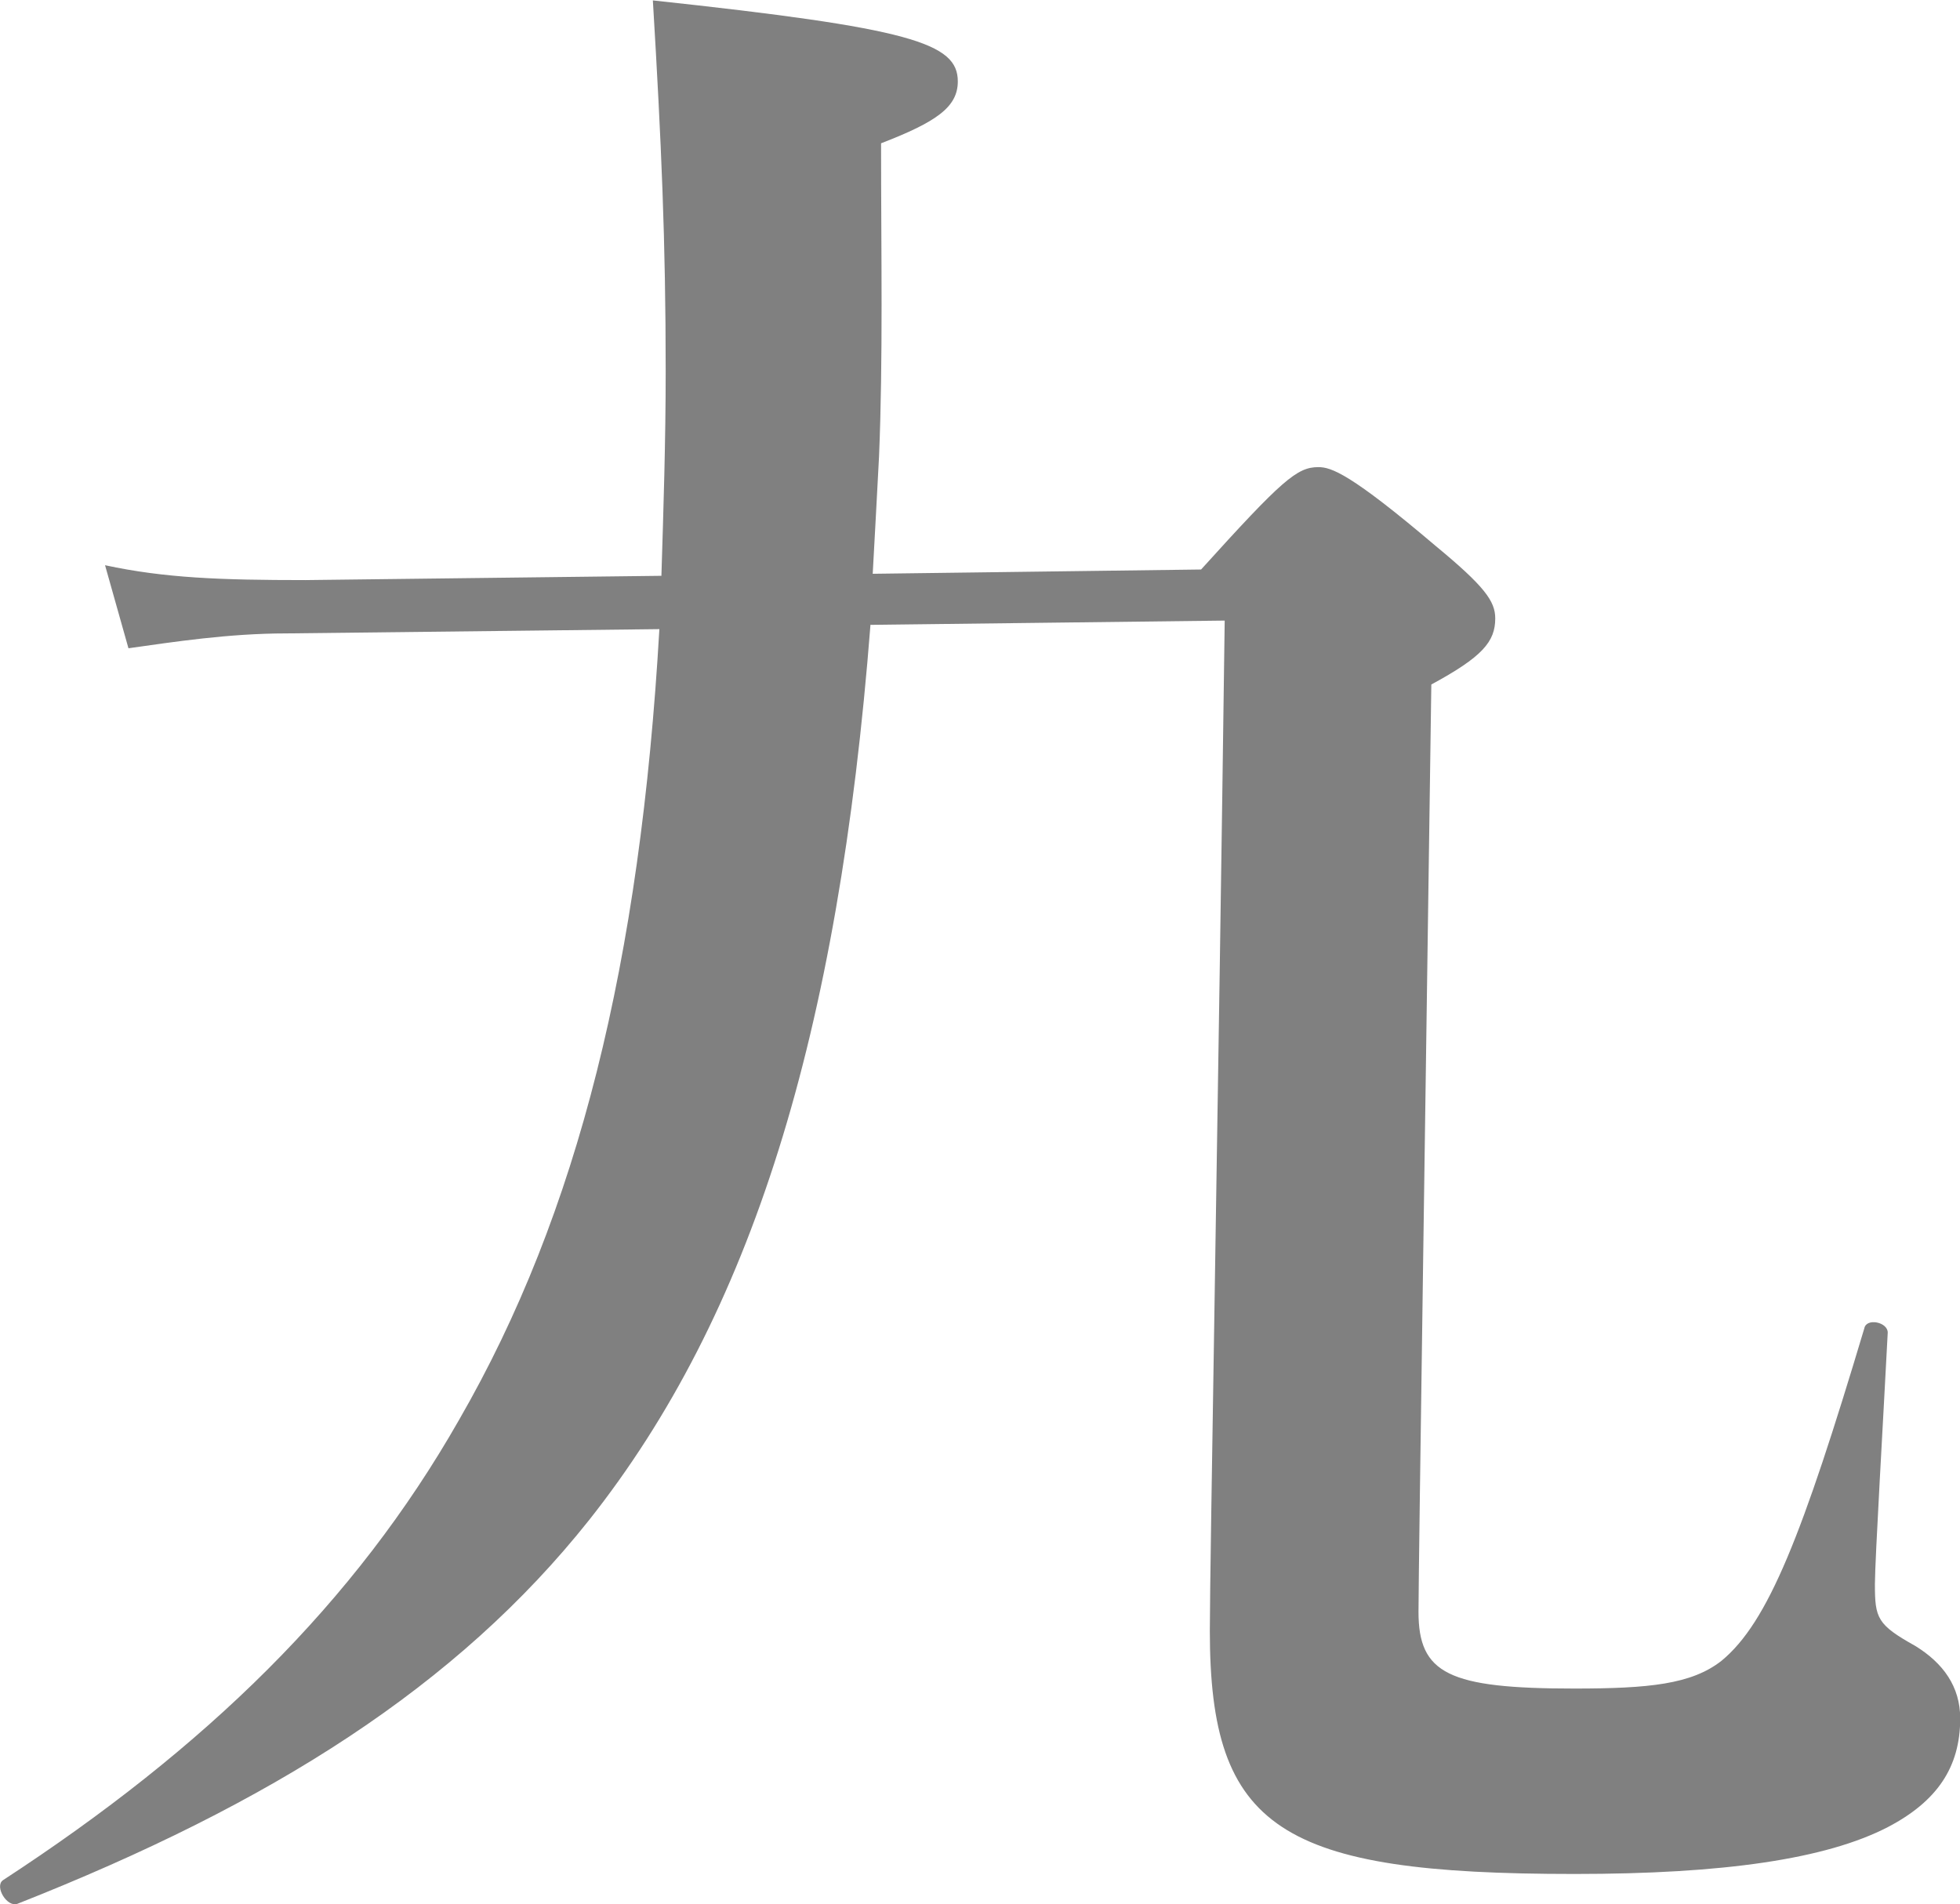
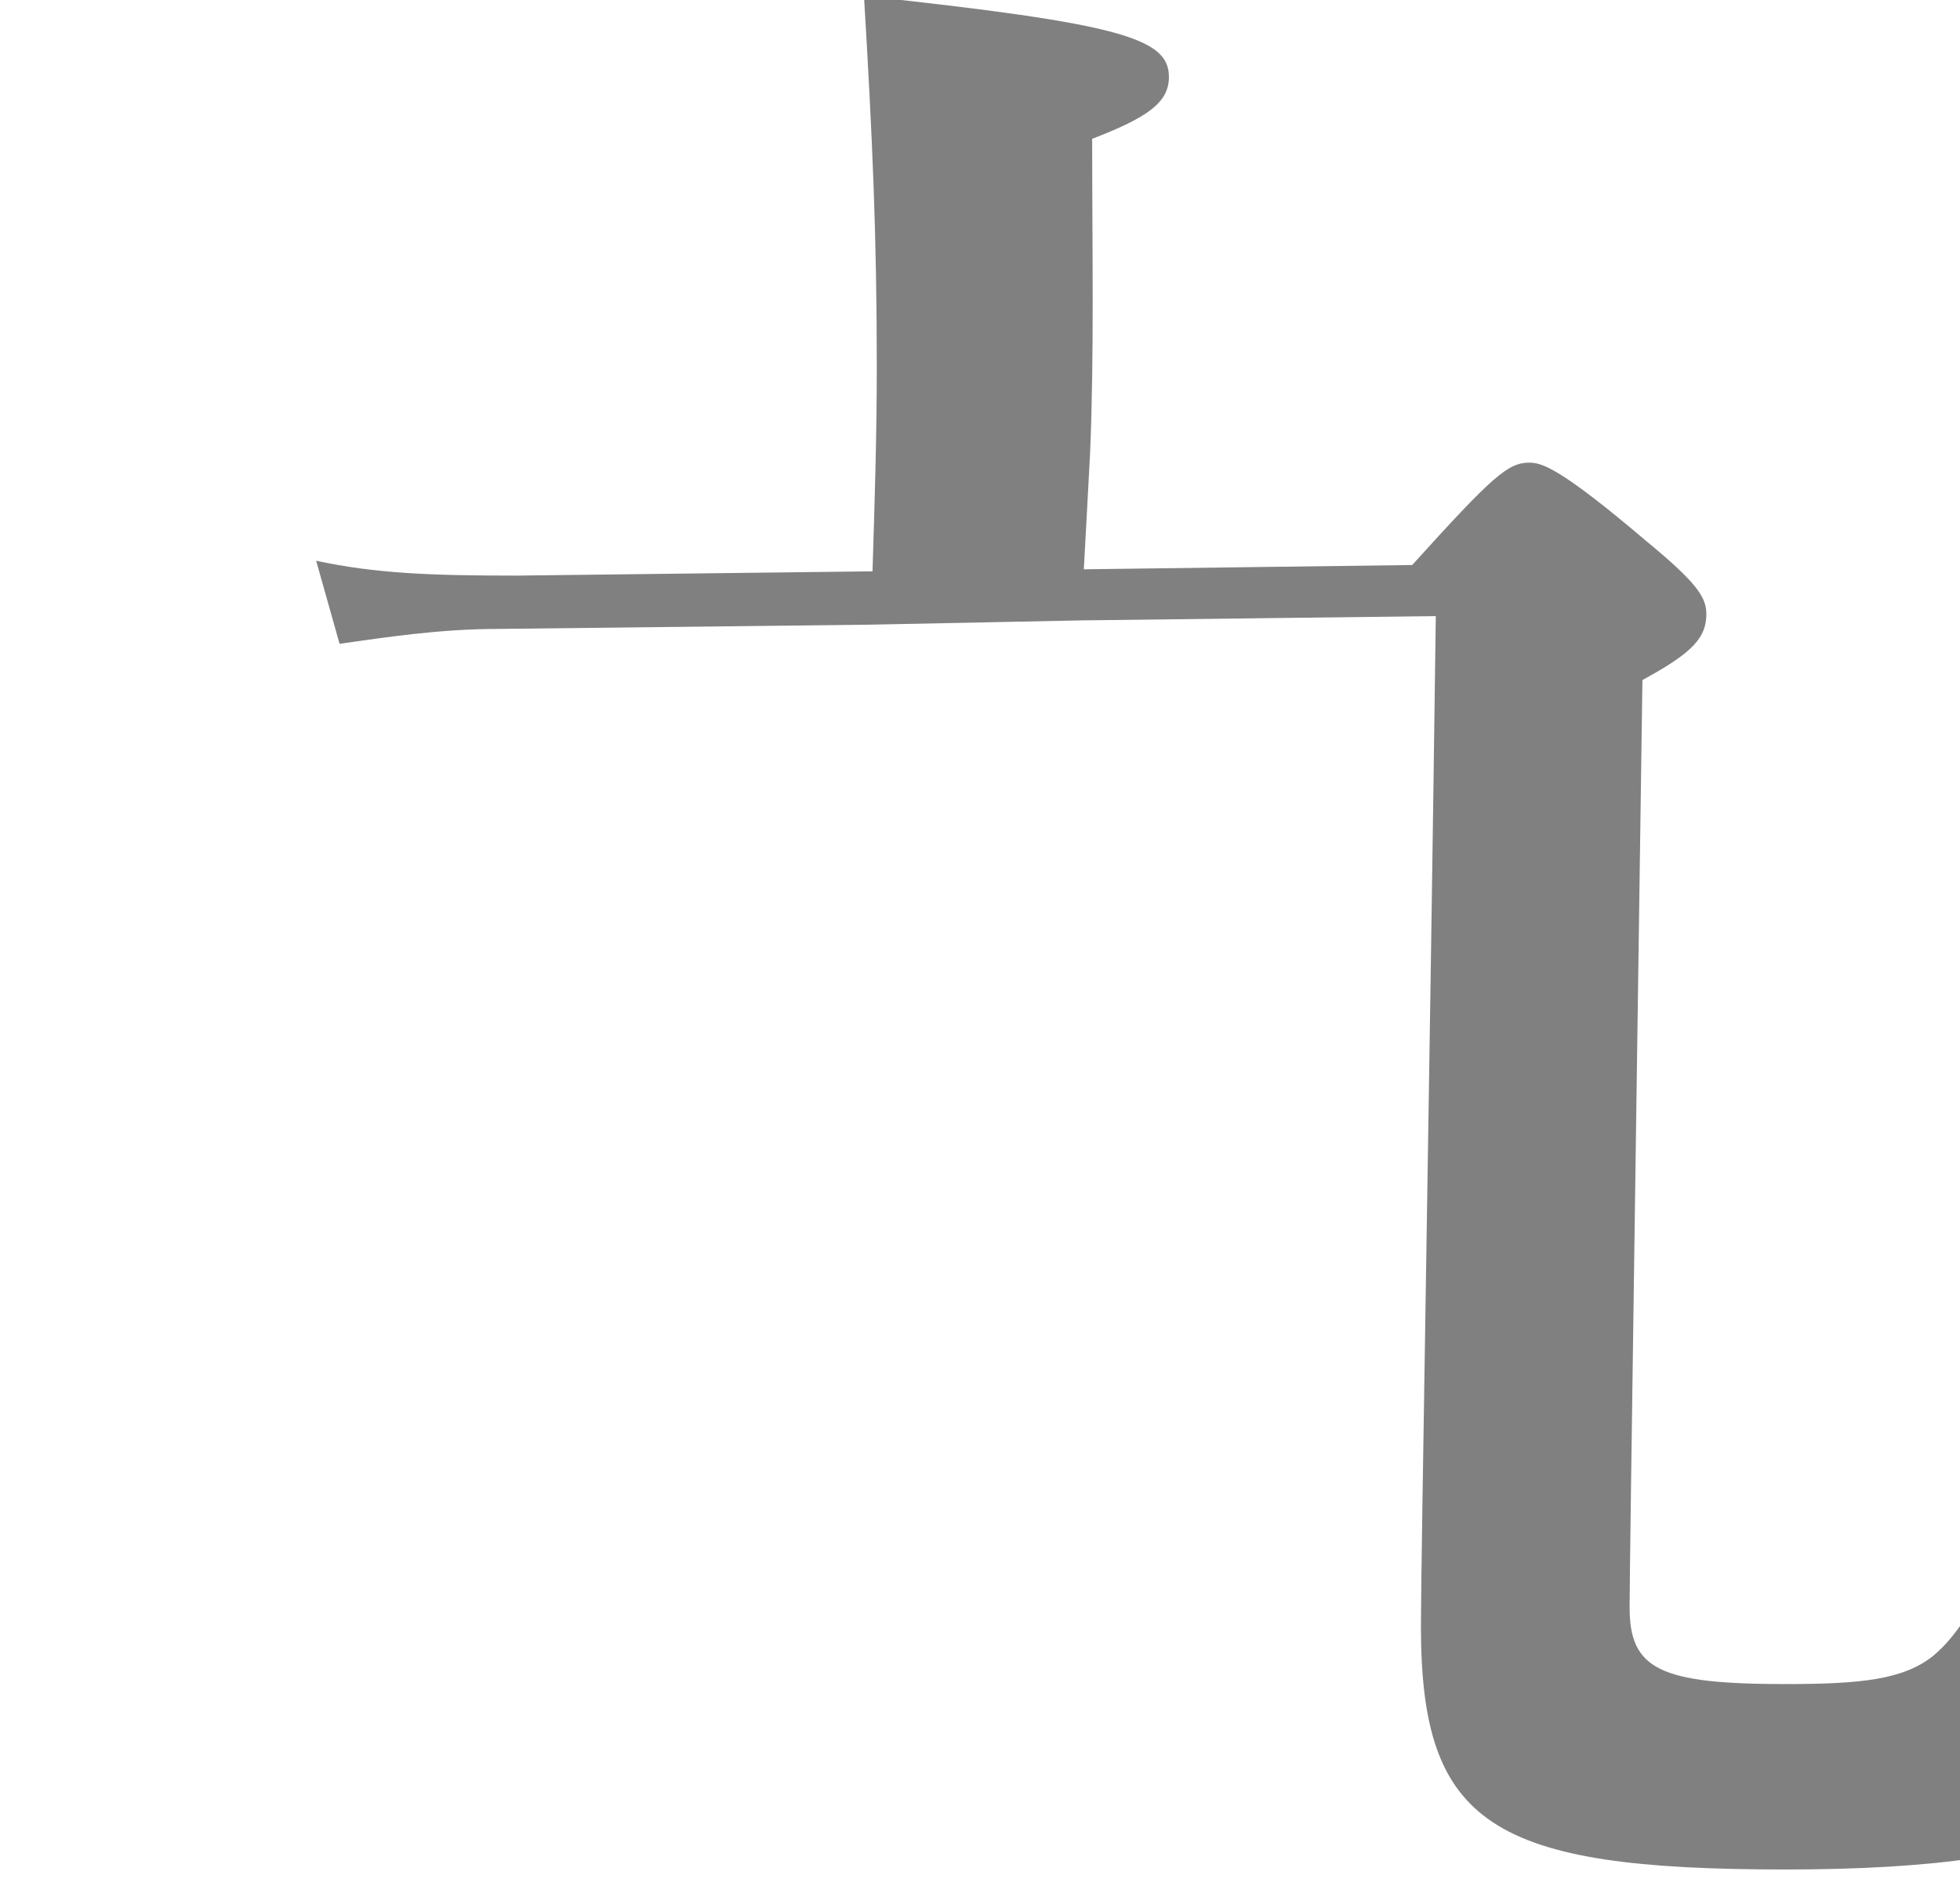
<svg xmlns="http://www.w3.org/2000/svg" id="_レイヤー_2" data-name="レイヤー 2" viewBox="0 0 96.28 93.55">
  <defs>
    <style>
      .cls-1 {
        isolation: isolate;
      }

      .cls-2 {
        fill: gray;
        stroke-width: 0px;
      }
    </style>
  </defs>
  <g id="_レイヤー_1-2" data-name="レイヤー 1">
    <g class="cls-1">
-       <path class="cls-2" d="M42.76,30.69c-1.57,20.21-5.86,33.93-13.82,43.99-6.49,8.17-15.6,13.93-28.07,18.85-.52.21-1.15-.84-.73-1.15,9.95-6.49,17.28-13.61,22.41-22.62,5.86-10.16,8.9-22.52,9.84-38.85l-18.33.21c-2.83,0-5.55.42-7.75.73l-1.15-4.08c2.93.63,5.66.73,9.84.73l17.49-.21c.1-3.25.21-6.6.21-10.05,0-6.39-.21-11.21-.63-18.22,12.67,1.36,14.98,2.09,14.98,3.98,0,1.26-1.05,1.99-3.77,3.04,0,5.45.1,10.58-.1,15.39-.1,1.99-.21,3.88-.31,5.76l16.13-.21c3.98-4.4,4.71-5.03,5.76-5.03.63,0,1.57.31,5.76,3.87,2.41,1.99,2.93,2.72,2.93,3.56,0,1.15-.63,1.89-3.14,3.25-.21,15.29-.63,43.46-.63,45.56,0,3.04,1.47,3.77,7.65,3.77,3.67,0,5.76-.21,7.23-1.36,2.3-1.89,3.98-6.18,7.02-16.34.1-.52,1.15-.31,1.15.21-.21,4.08-.63,11.21-.63,12.36,0,1.68.11,1.99,1.99,3.04,1.36.84,2.2,1.99,2.2,3.56,0,2.41-1.15,4.08-3.56,5.34-3.04,1.57-8.06,2.3-15.39,2.3-14.45,0-17.91-2.2-17.91-11.94,0-3.25.42-26.08.73-49.64l-17.38.21Z" />
+       <path class="cls-2" d="M42.76,30.69l-18.33.21c-2.83,0-5.55.42-7.75.73l-1.15-4.08c2.93.63,5.66.73,9.84.73l17.49-.21c.1-3.25.21-6.6.21-10.05,0-6.39-.21-11.21-.63-18.22,12.67,1.36,14.98,2.09,14.98,3.98,0,1.26-1.05,1.99-3.77,3.04,0,5.45.1,10.58-.1,15.39-.1,1.99-.21,3.88-.31,5.76l16.13-.21c3.98-4.4,4.71-5.03,5.76-5.03.63,0,1.57.31,5.76,3.87,2.41,1.99,2.93,2.72,2.93,3.56,0,1.15-.63,1.89-3.14,3.25-.21,15.29-.63,43.46-.63,45.56,0,3.04,1.47,3.77,7.65,3.77,3.67,0,5.76-.21,7.23-1.36,2.3-1.89,3.98-6.18,7.02-16.34.1-.52,1.15-.31,1.15.21-.21,4.08-.63,11.21-.63,12.36,0,1.68.11,1.99,1.99,3.04,1.36.84,2.2,1.99,2.2,3.56,0,2.41-1.15,4.08-3.56,5.34-3.04,1.57-8.06,2.3-15.39,2.3-14.45,0-17.91-2.2-17.91-11.94,0-3.25.42-26.08.73-49.64l-17.38.21Z" />
    </g>
  </g>
</svg>